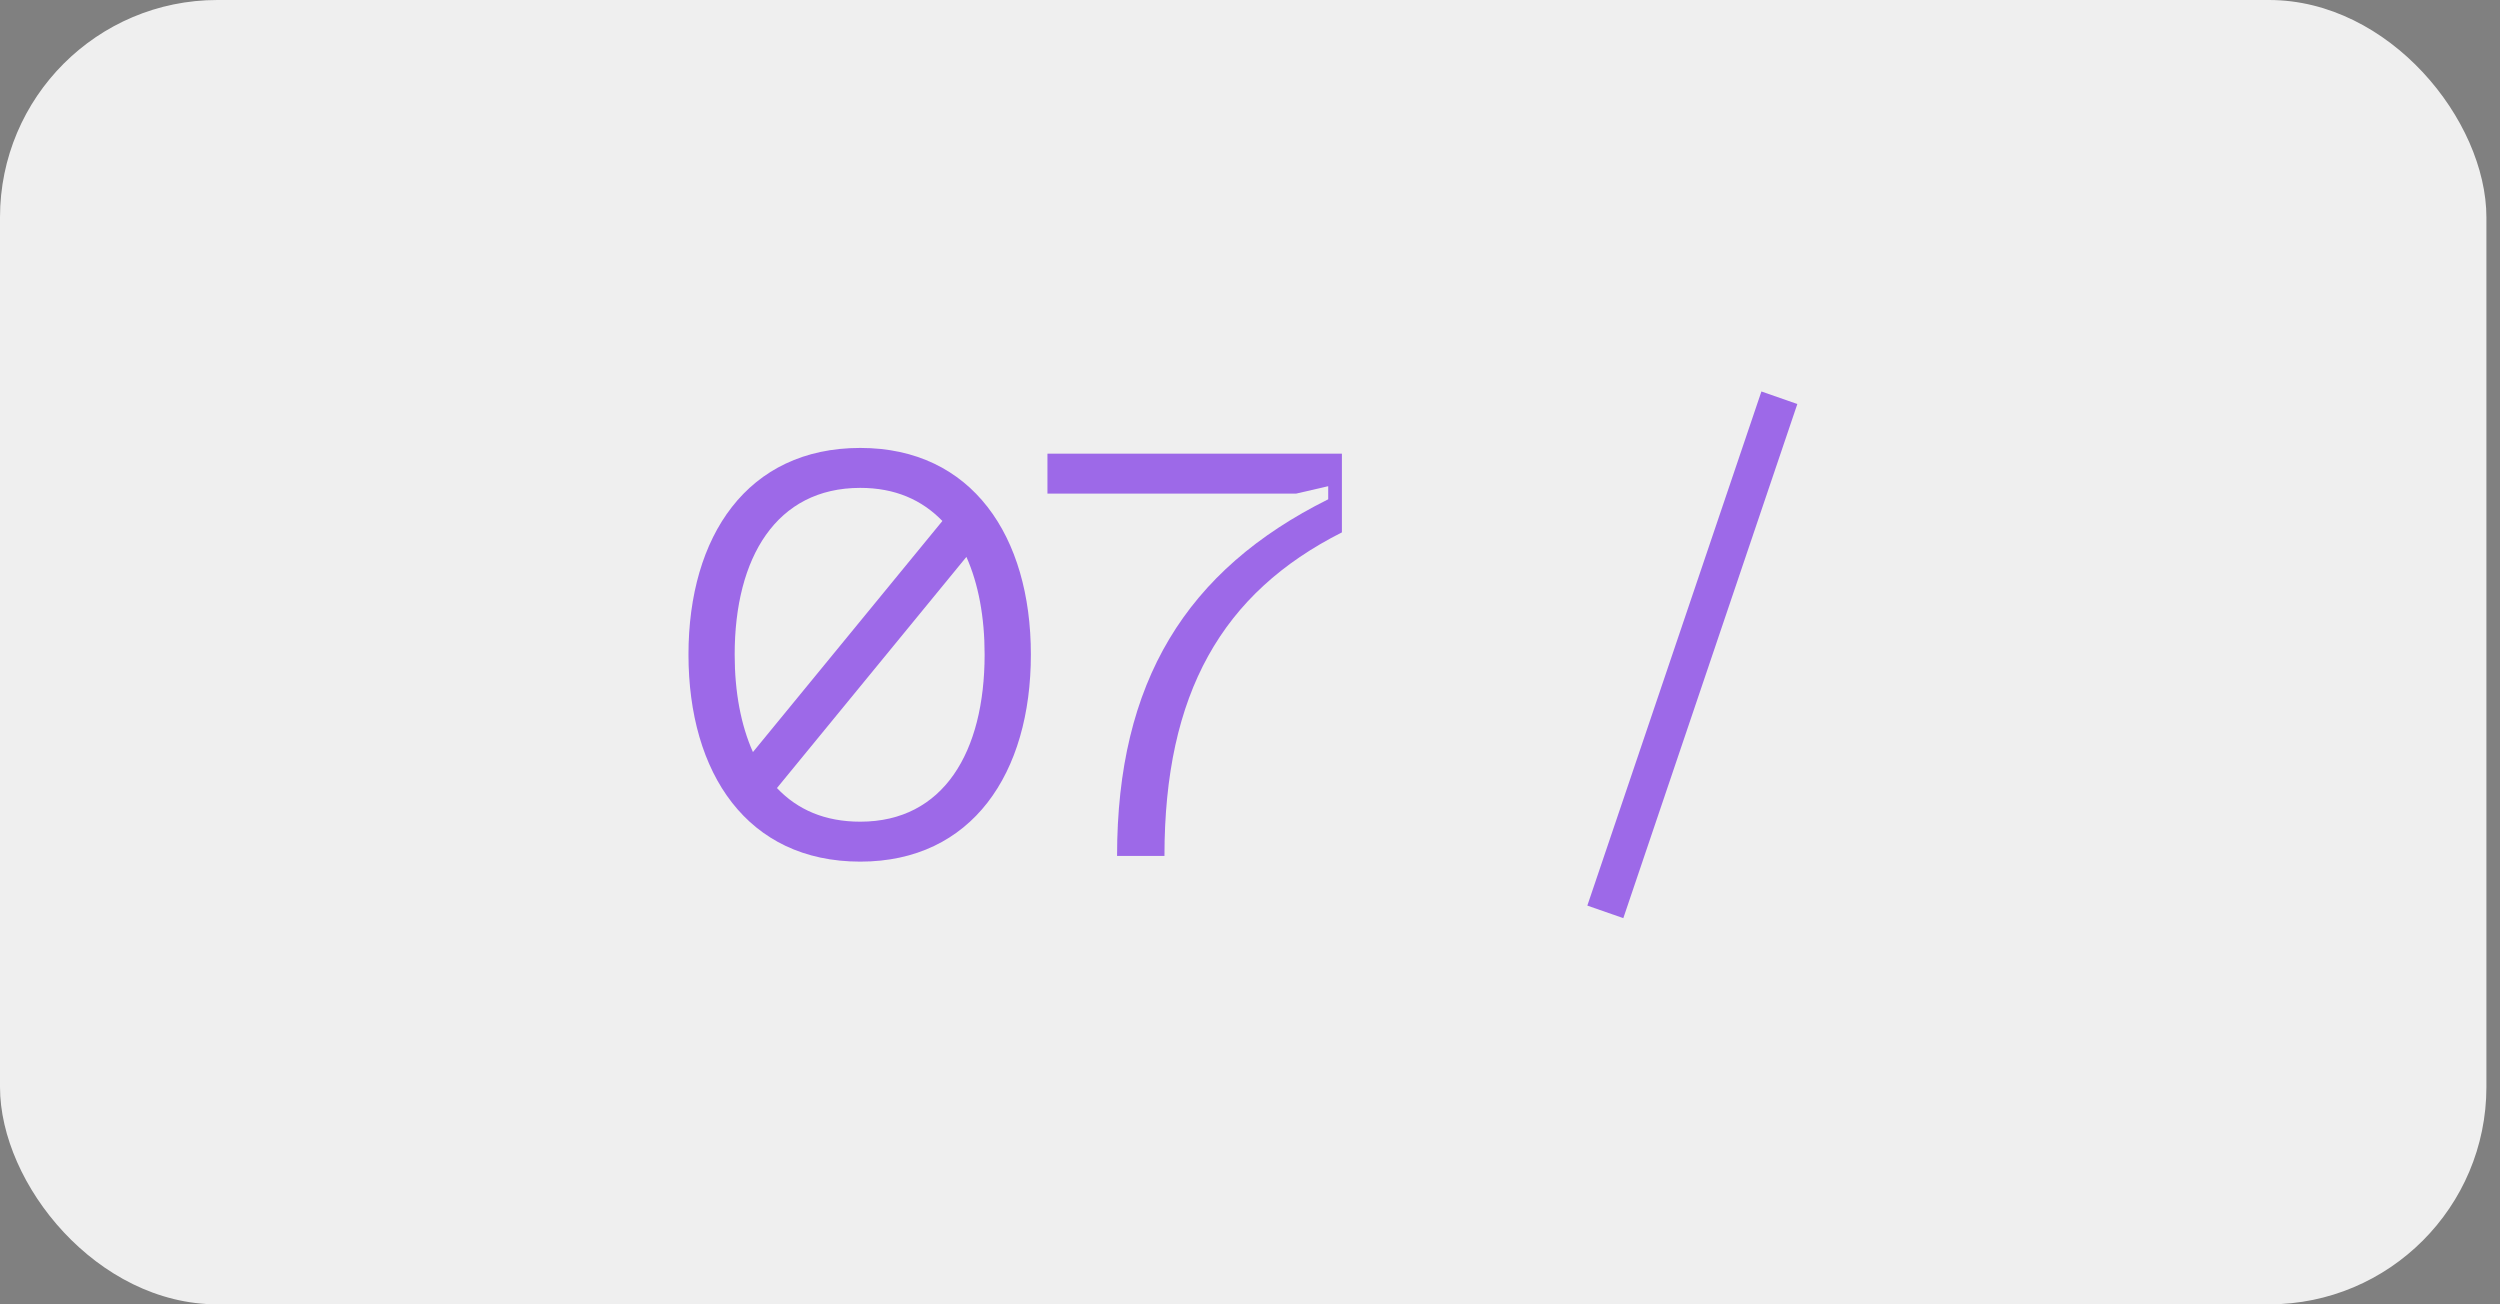
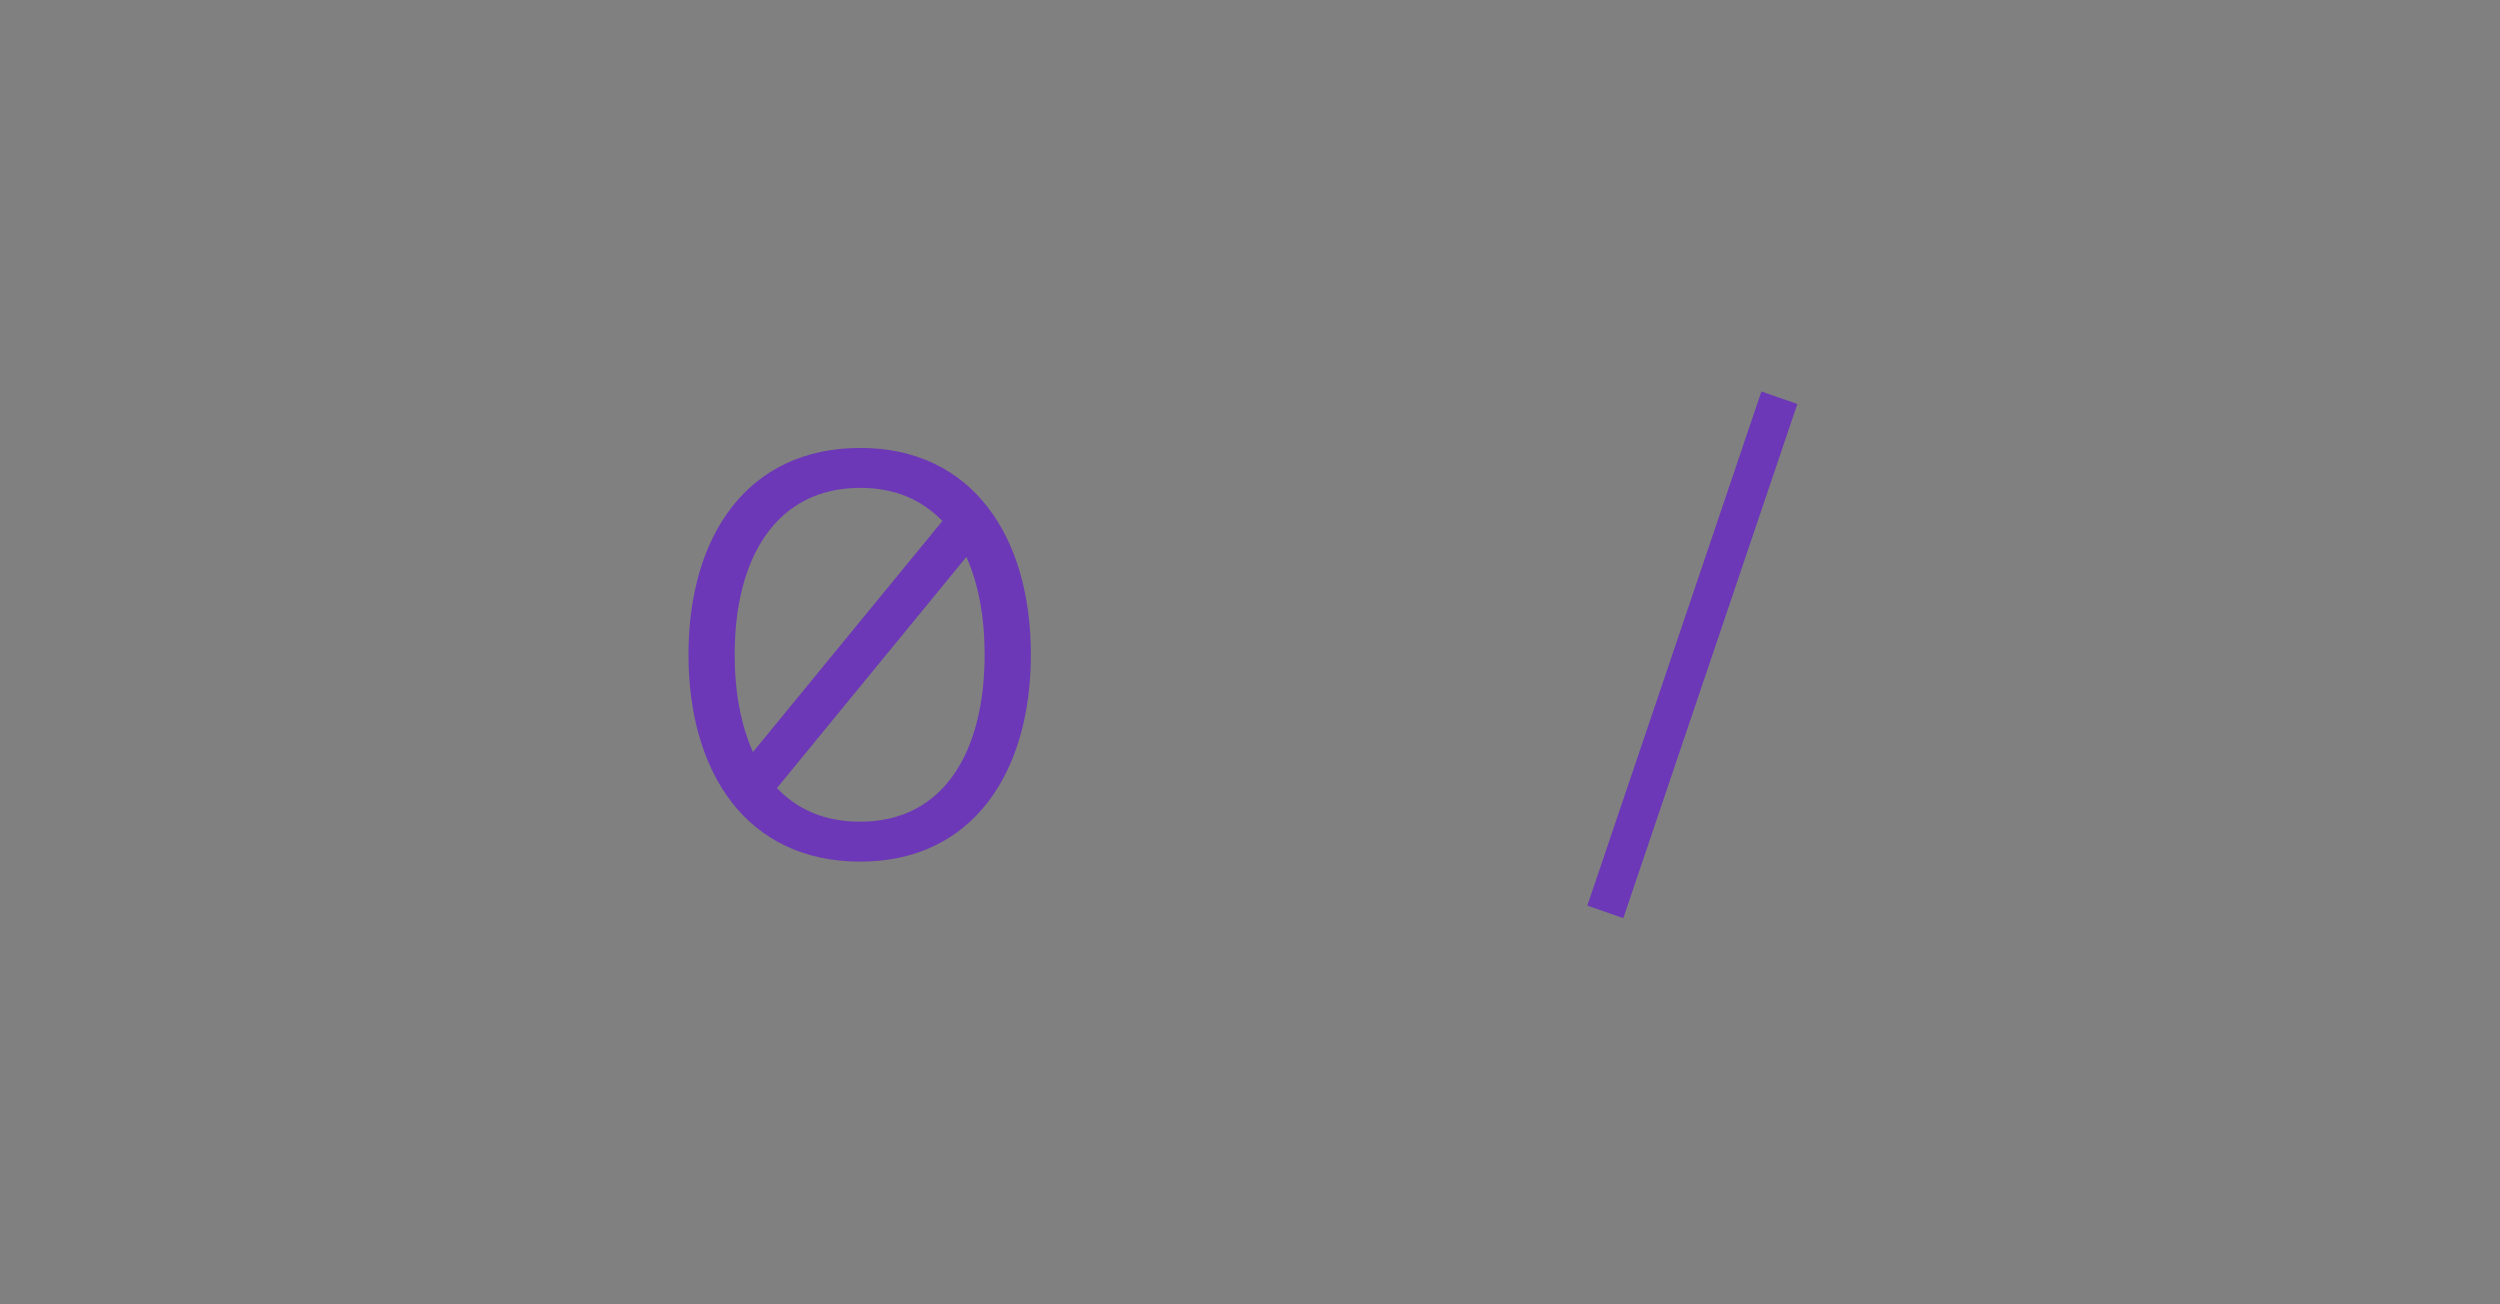
<svg xmlns="http://www.w3.org/2000/svg" width="46" height="24" viewBox="0 0 46 24" fill="none">
  <rect x="0" y="0" width="46" height="24" fill="#808080" stroke="none" />
-   <rect y="-0" width="45.75" height="24" rx="4" fill="#EFEFEF" />
-   <path opacity="0.56" d="M32.41 7.203L33.071 7.434L29.869 16.894L29.207 16.663L32.41 7.203Z" fill="#5D00E2" />
-   <path opacity="0.56" d="M20.554 15.749C20.554 12.547 21.825 10.489 24.439 9.187V8.946L23.851 9.082H19.273V8.347H24.691V9.796C22.486 10.909 21.426 12.757 21.426 15.749H20.554Z" fill="#5D00E2" />
+   <path opacity="0.56" d="M32.41 7.203L33.071 7.434L29.869 16.894L29.207 16.663Z" fill="#5D00E2" />
  <path opacity="0.56" d="M15.829 8.242C17.887 8.242 18.968 9.869 18.968 12.043C18.968 14.227 17.887 15.854 15.829 15.854C13.749 15.854 12.668 14.227 12.668 12.043C12.668 9.869 13.749 8.242 15.829 8.242ZM15.829 8.977C14.285 8.977 13.518 10.258 13.518 12.043C13.518 12.736 13.634 13.345 13.854 13.838L17.34 9.586C16.962 9.197 16.469 8.977 15.829 8.977ZM15.829 15.119C17.361 15.119 18.117 13.838 18.117 12.043C18.117 11.35 18.002 10.741 17.782 10.247L14.296 14.5C14.674 14.899 15.178 15.119 15.829 15.119Z" fill="#5D00E2" />
</svg>